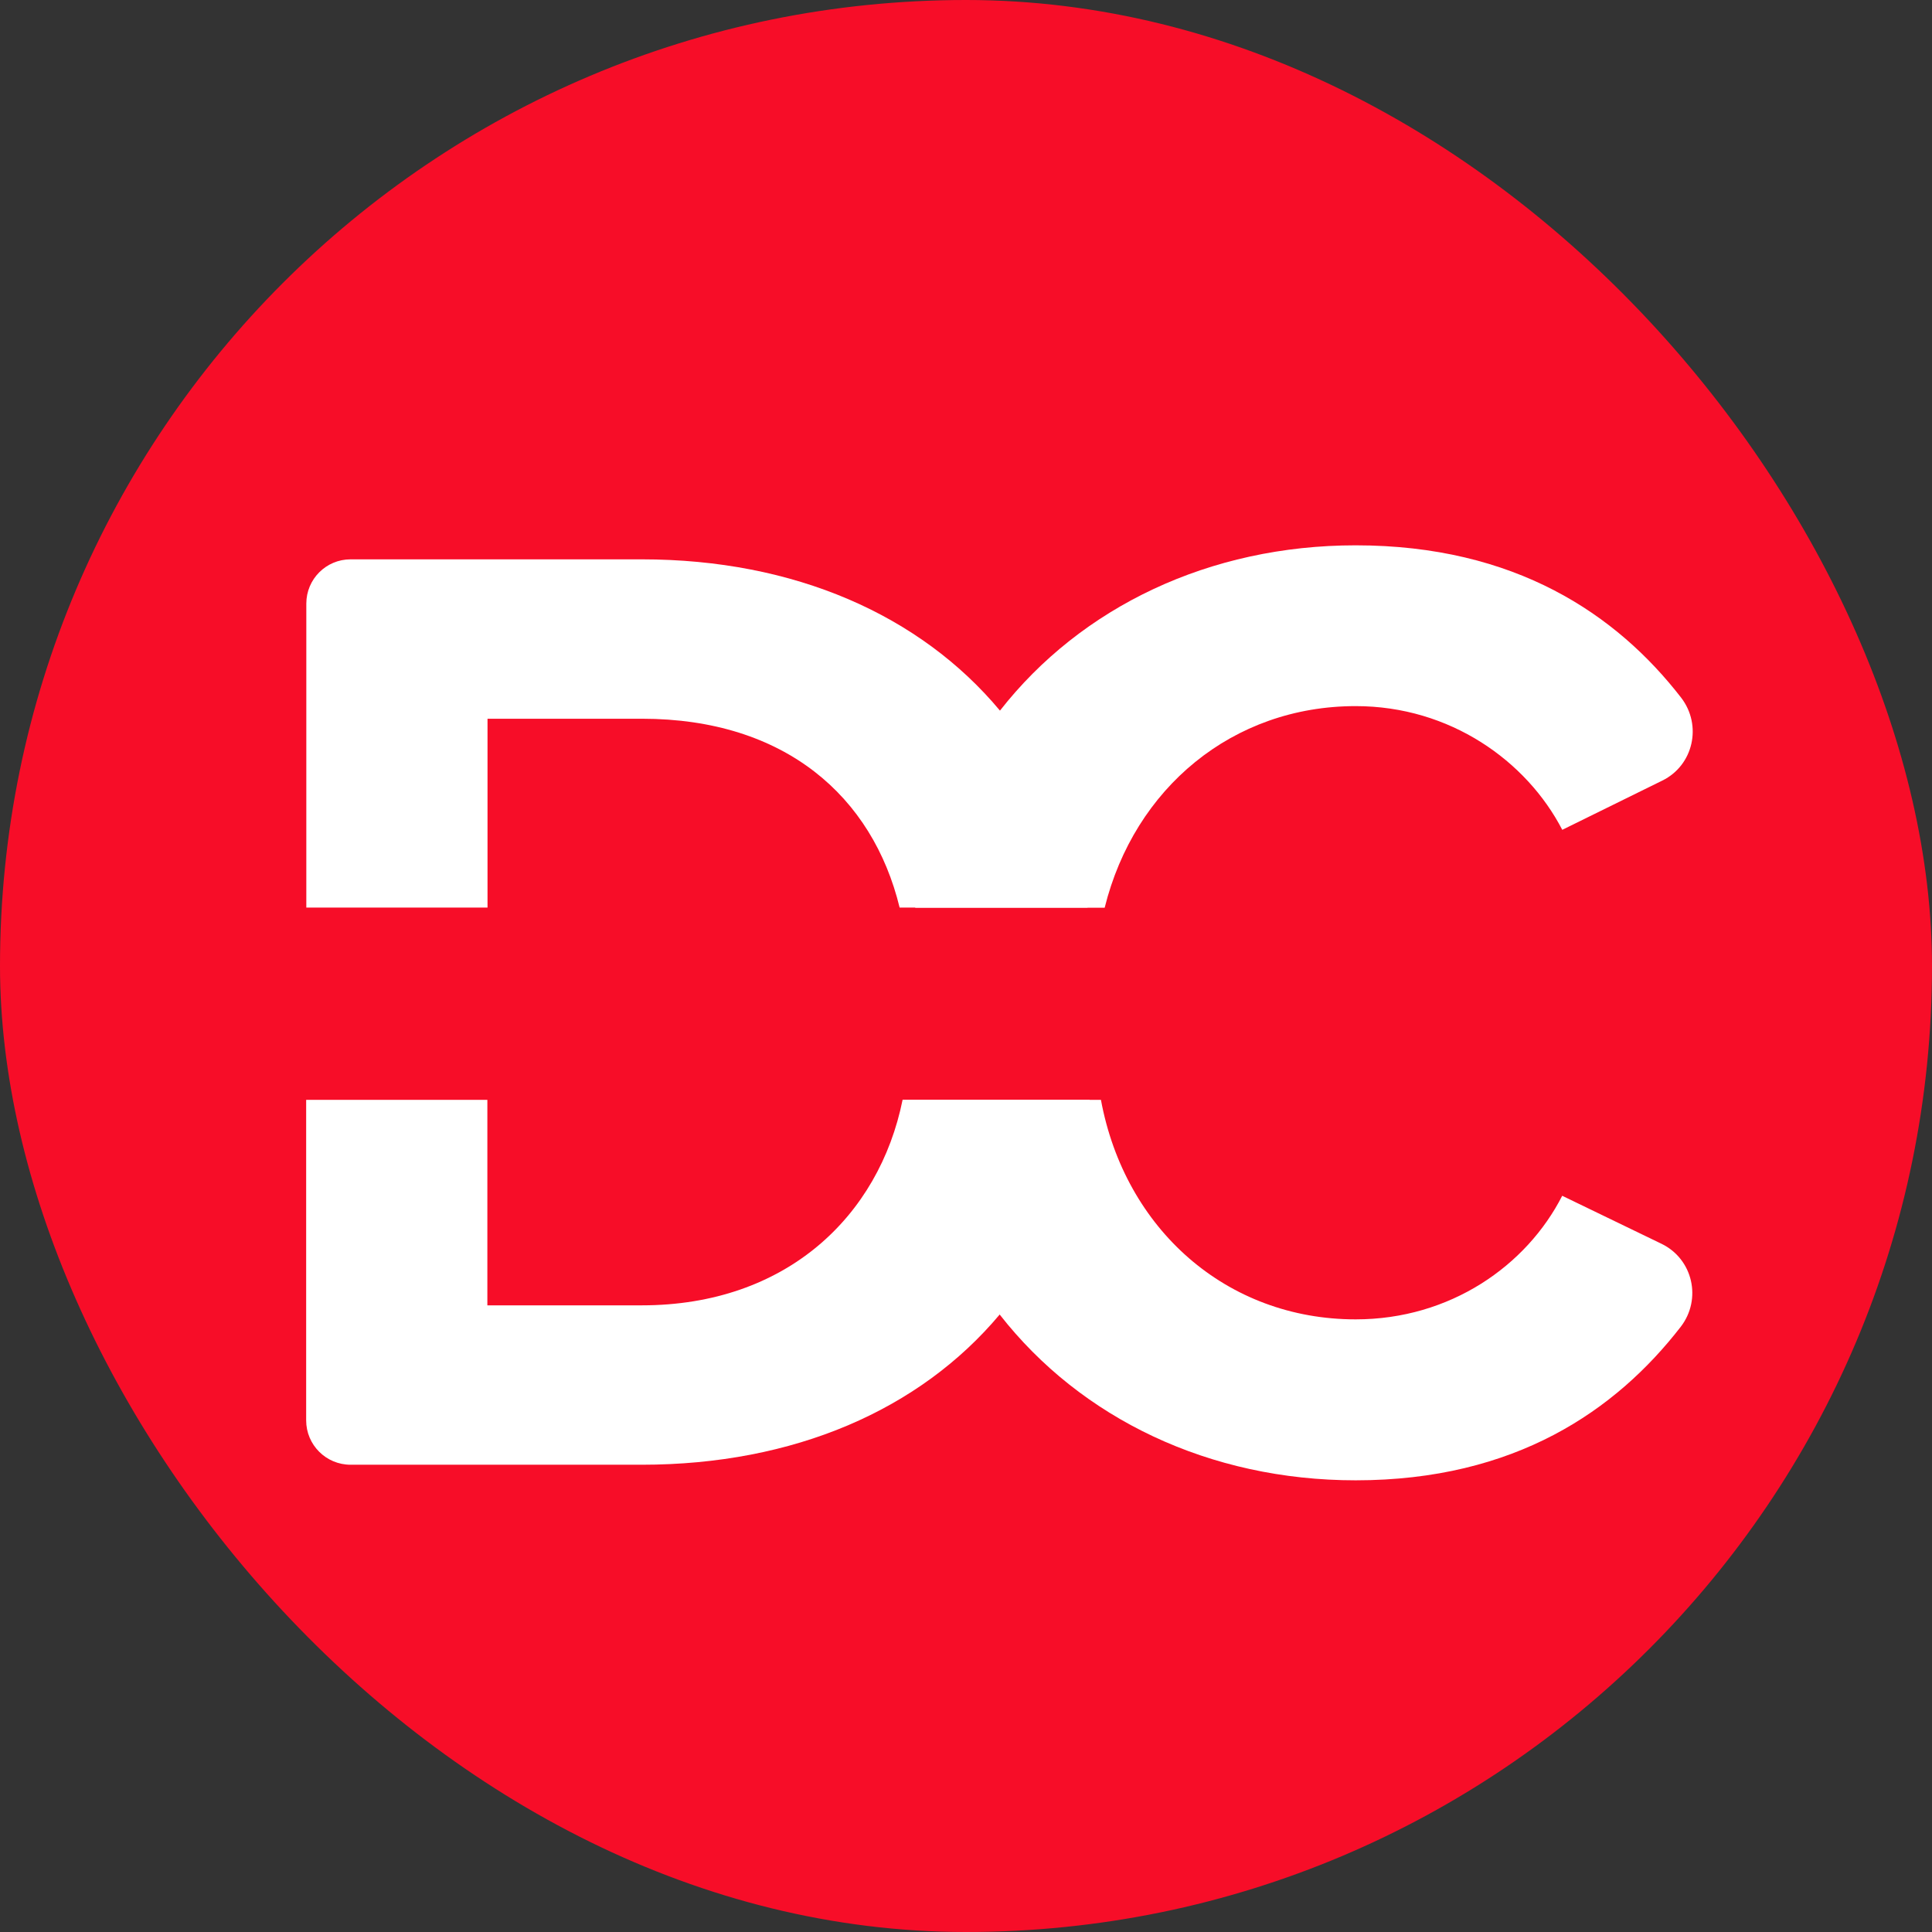
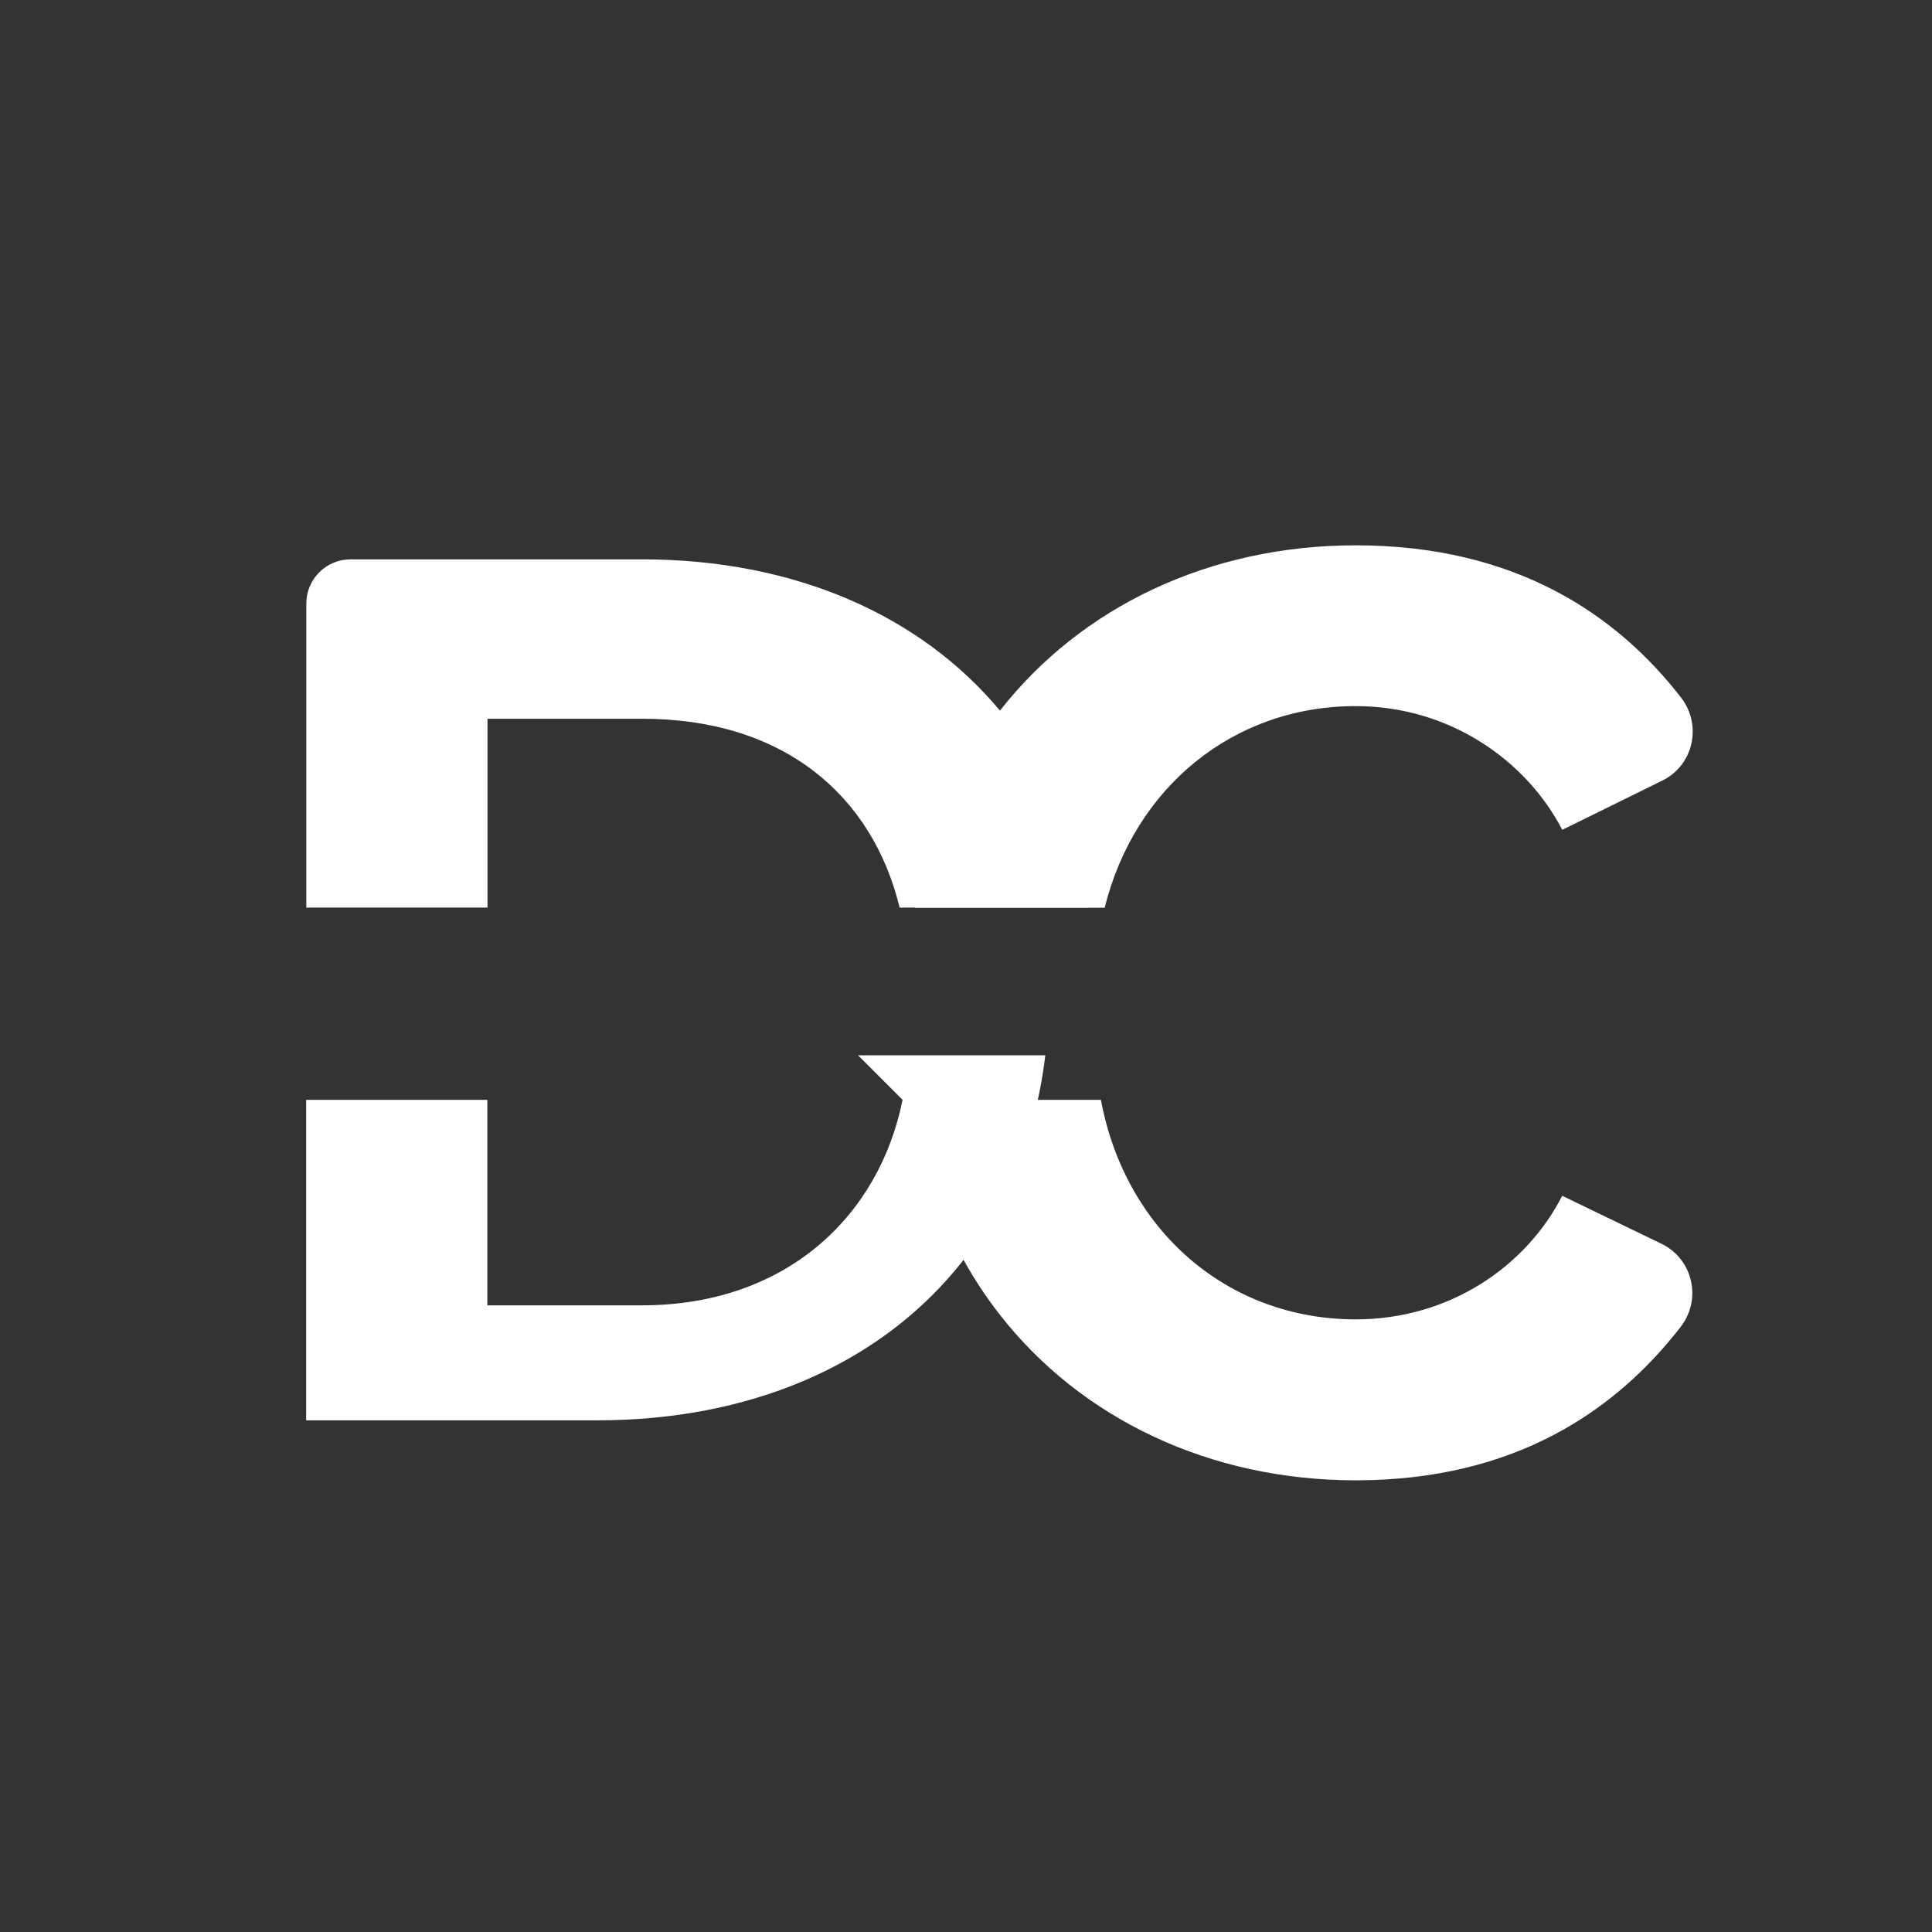
<svg xmlns="http://www.w3.org/2000/svg" id="Layer_2" data-name="Layer 2" viewBox="0 0 124 124" width="124" height="124">
  <rect x="0" y="0" width="124" height="124" fill="#333333" stroke="none" />
  <defs>
    <style>
      .cls-1 {
        fill: #f70d28;
      }

      .cls-1, .cls-2 {
        stroke-width: 0px;
      }

      .cls-2 {
        fill: #fff;
      }
    </style>
  </defs>
  <g id="Layer_1-2" data-name="Layer 1">
-     <rect class="cls-1" x="0" y="0" width="124" height="124" rx="62" ry="62" />
    <path class="cls-2" d="m64.18,45.61c-5.12-6.14-13.2-9.71-22.99-9.71h-18.69c-1.57,0-2.84,1.27-2.84,2.84v19.51h11.63v-12.12h9.91c9.19,0,14.81,5,16.54,12.12h12.06c-.78-4.92-2.72-9.19-5.61-12.65Z" />
-     <path class="cls-2" d="m57.93,70.59c-1.51,7.47-7.47,13.19-16.74,13.19h-9.91v-13.19h-11.63v20.57c0,1.58,1.28,2.85,2.85,2.85h18.68c9.79,0,17.86-3.53,22.98-9.64,3.12-3.71,5.14-8.38,5.78-13.79h-12.02Z" />
+     <path class="cls-2" d="m57.93,70.59c-1.51,7.47-7.47,13.19-16.74,13.19h-9.91v-13.19h-11.63v20.57h18.68c9.79,0,17.86-3.53,22.98-9.64,3.12-3.71,5.14-8.38,5.78-13.79h-12.02Z" />
    <path class="cls-2" d="m100.27,76.74c-2.29,4.5-7.2,7.94-13.26,7.94-8.28,0-14.81-5.78-16.35-14.09h-12.08c.64,5.32,2.62,9.99,5.59,13.79,5.21,6.67,13.46,10.63,22.84,10.63,10.23,0,16.7-4.48,20.86-9.85,1.37-1.77.79-4.35-1.23-5.33l-6.37-3.08Z" />
    <path class="cls-2" d="m87.01,35c-9.38,0-17.62,3.95-22.83,10.61-2.76,3.52-4.66,7.8-5.44,12.65h12.16c1.91-7.69,8.22-12.94,16.11-12.94,6.06,0,10.97,3.52,13.26,7.94l6.42-3.16c2-.98,2.57-3.55,1.21-5.32-4.14-5.35-10.66-9.78-20.89-9.78Z" />
  </g>
</svg>